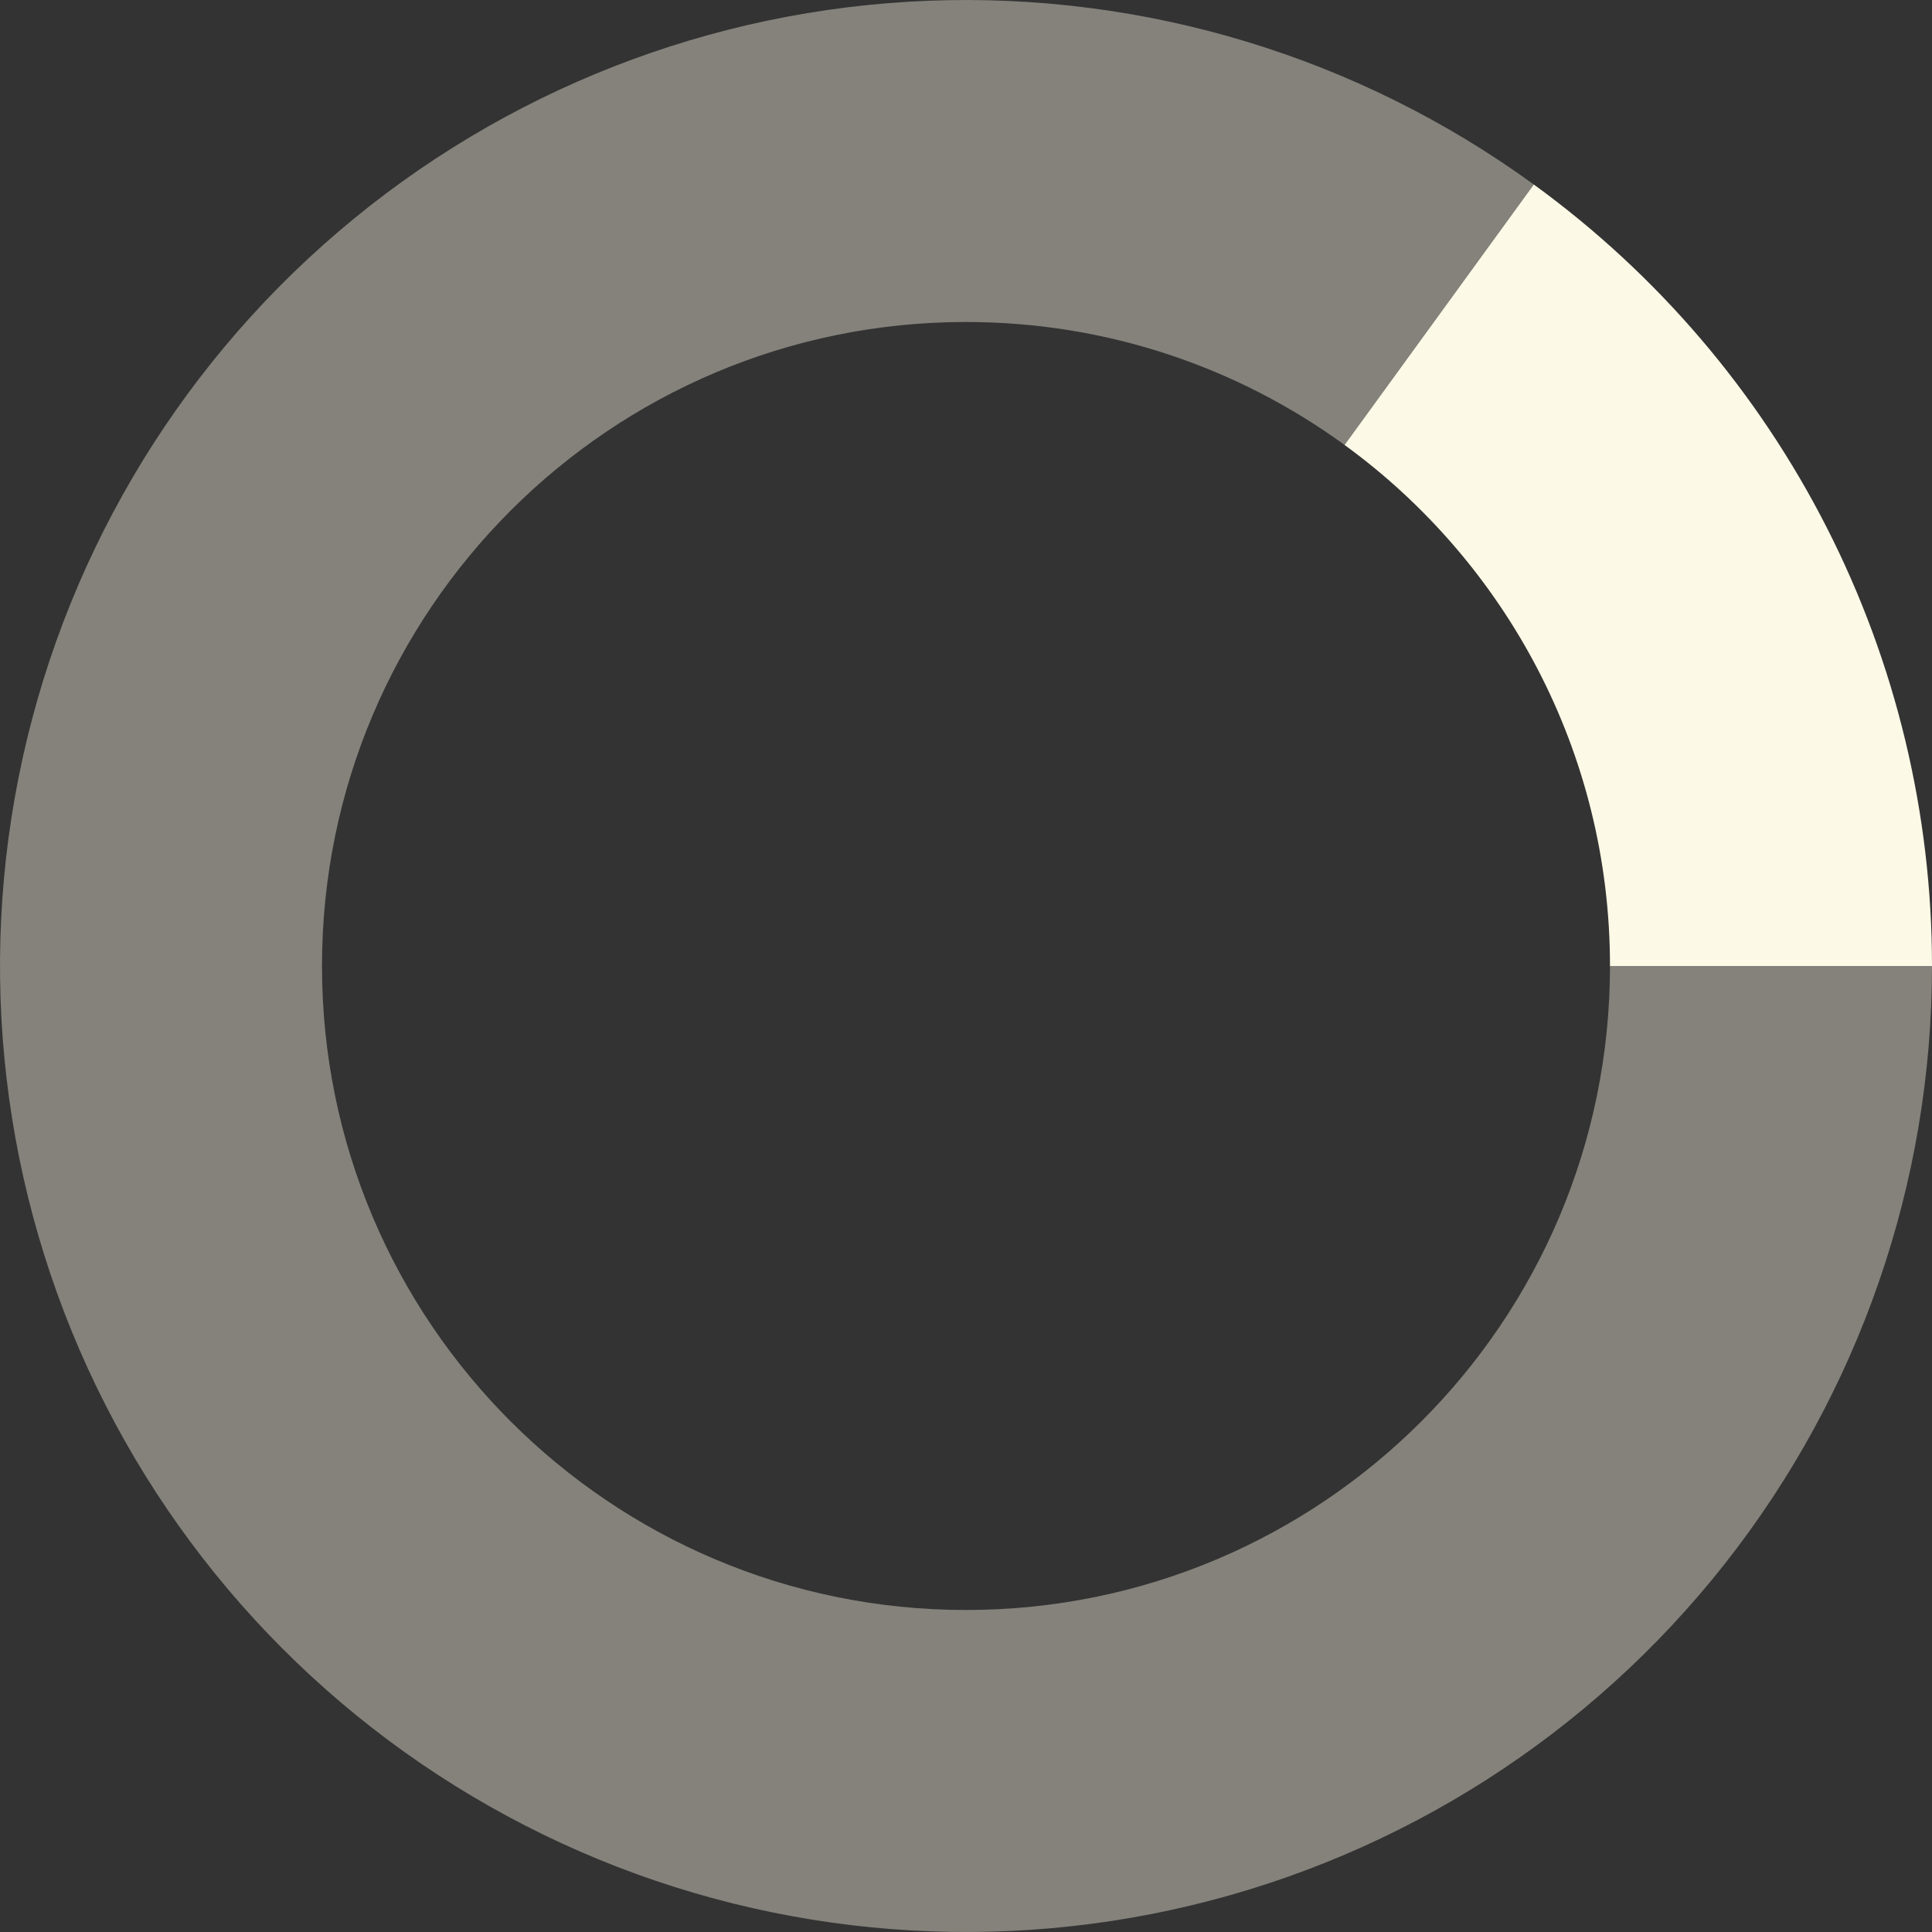
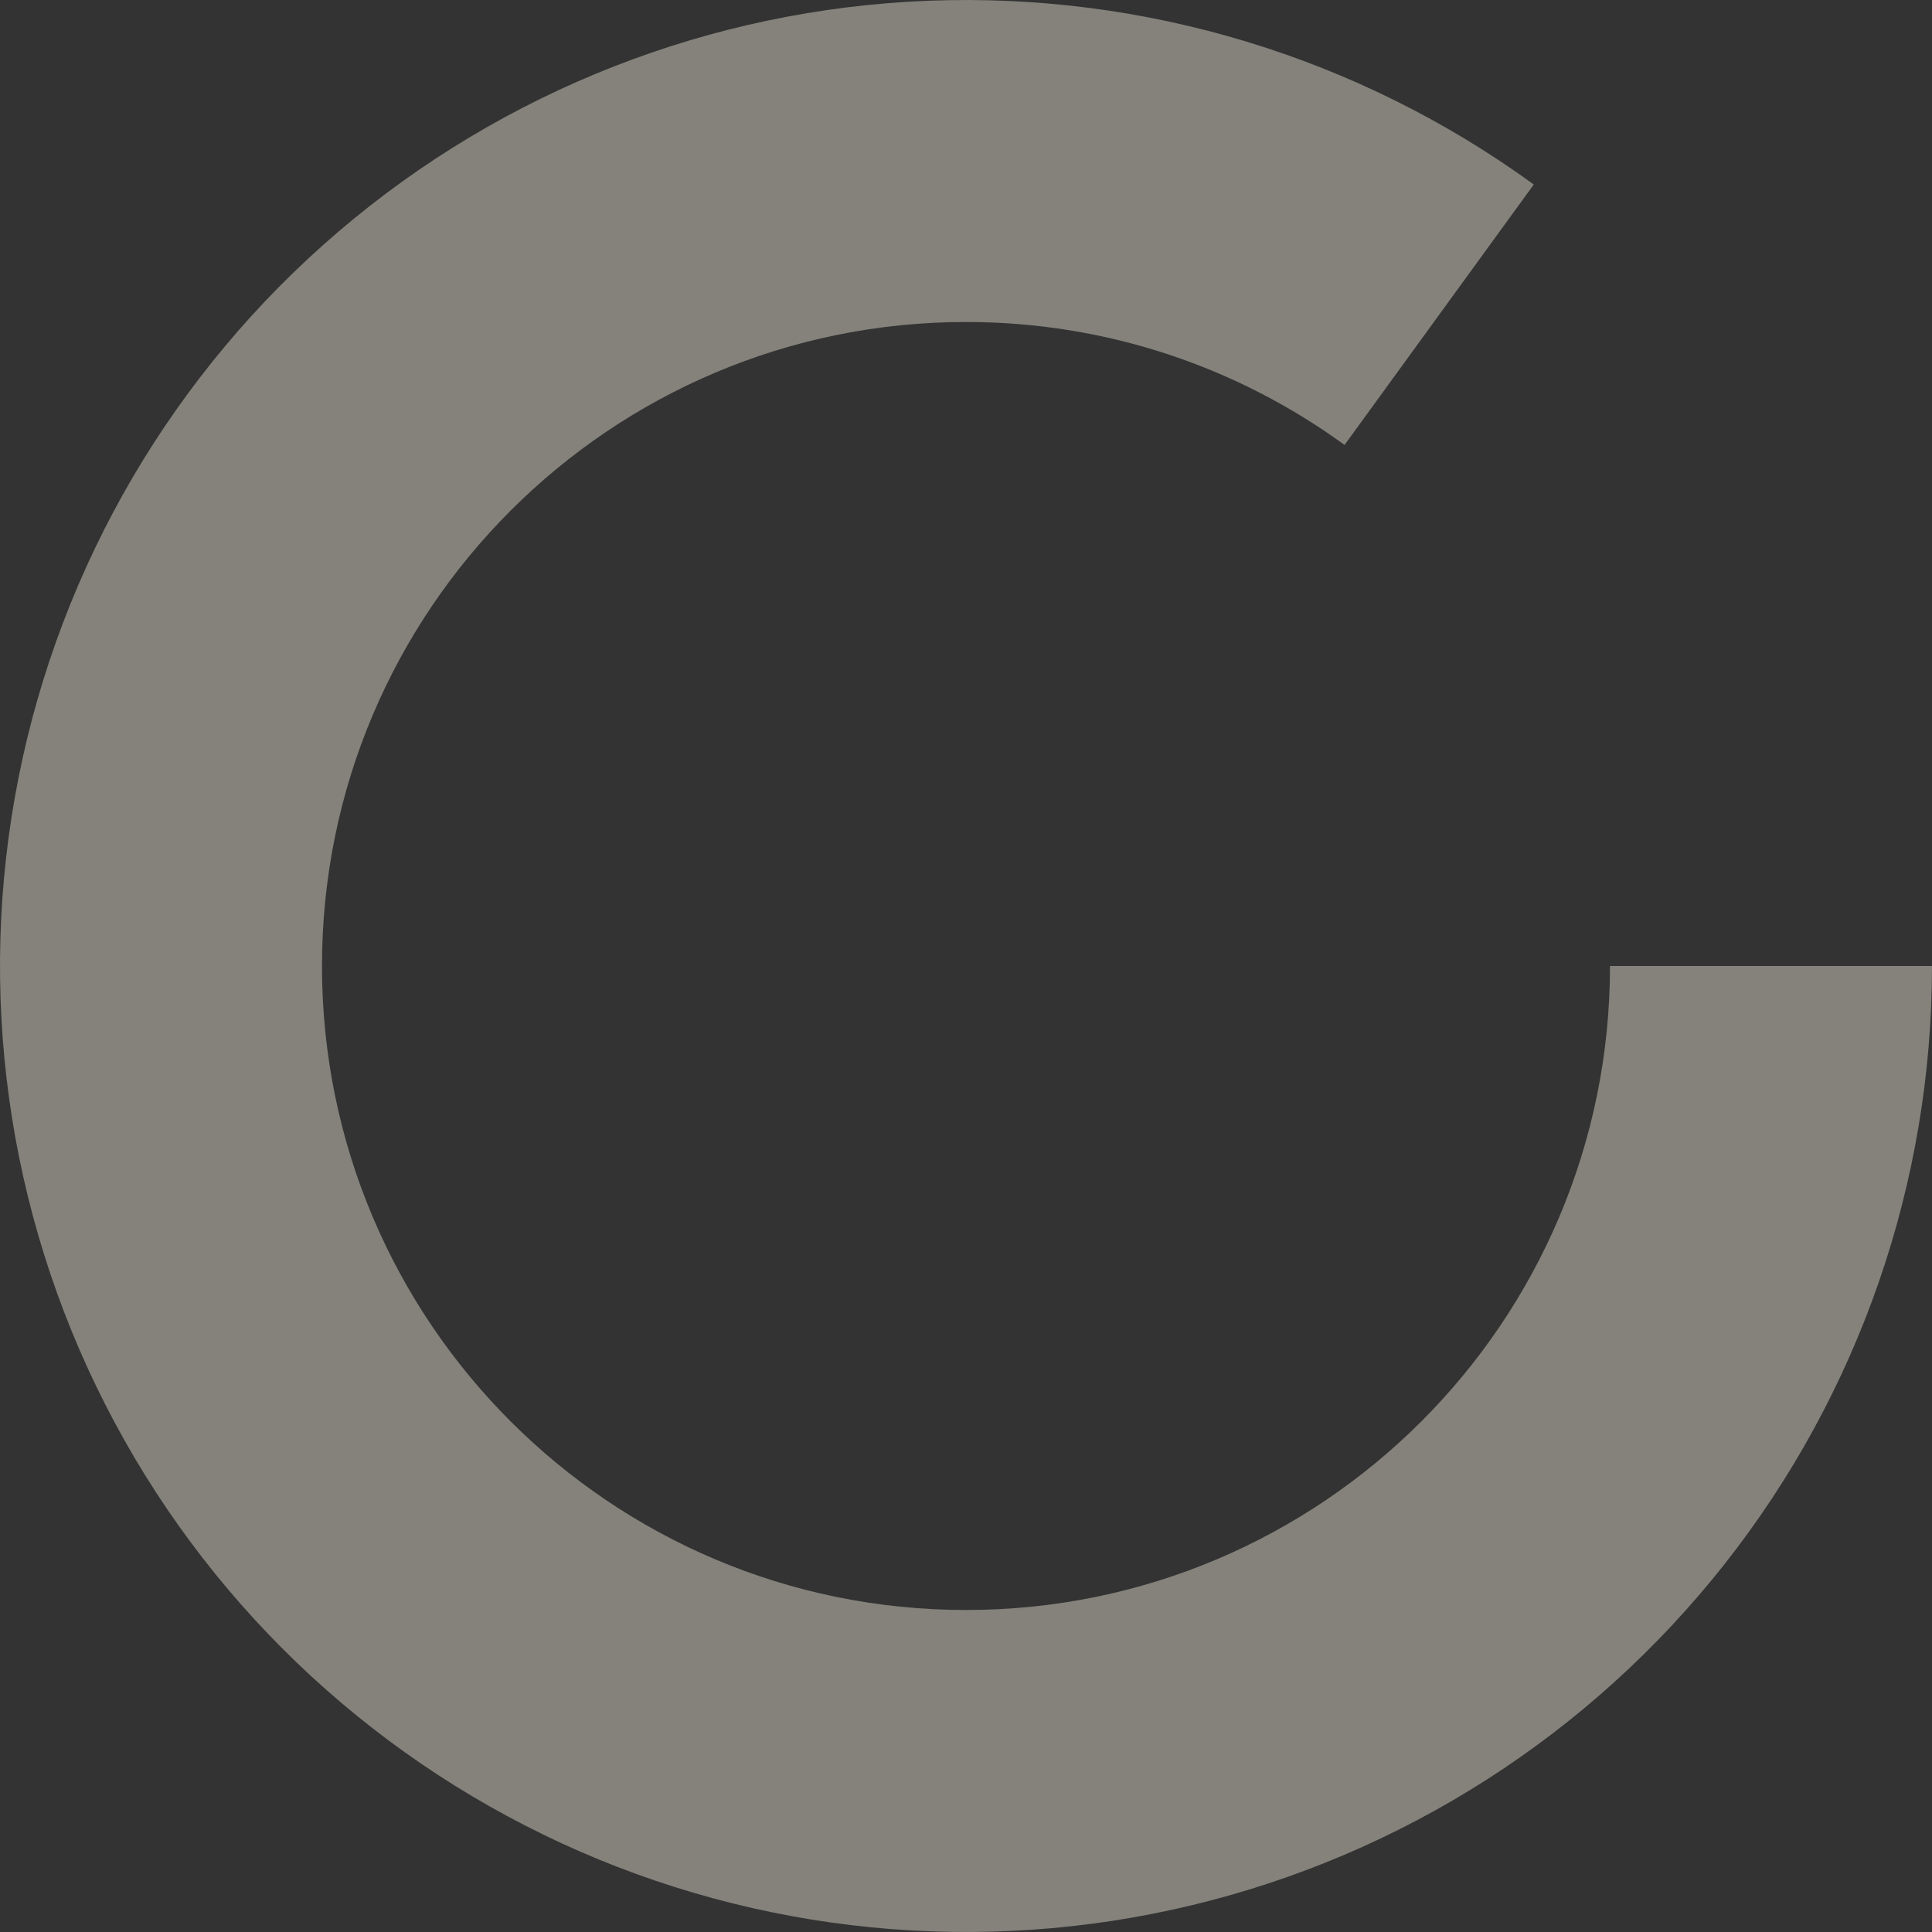
<svg xmlns="http://www.w3.org/2000/svg" width="200" height="200" viewBox="0 0 200 200" fill="none">
  <rect x="0" y="0" width="200" height="200" fill="#333333" stroke="none" />
-   <path fill-rule="evenodd" clip-rule="evenodd" d="M189.1 54.601C181.936 40.54 171.545 28.374 158.778 19.099L139.188 46.062C155.842 58.182 166.666 77.827 166.666 99.999L200 99.999C200 84.218 196.265 68.662 189.1 54.601Z" fill="#FCF9E6" />
  <path fill-rule="evenodd" clip-rule="evenodd" d="M178.531 161.91C192.437 144.27 199.999 122.462 199.999 100H166.666C166.666 136.819 136.818 166.666 100 166.666C63.181 166.666 33.333 136.819 33.333 100C33.333 63.181 63.181 33.333 100 33.333C114.646 33.333 128.188 38.056 139.188 46.062L158.778 19.099C140.606 5.896 118.518 -0.804 96.074 0.078C73.629 0.959 52.135 9.372 35.055 23.96C17.975 38.548 6.303 58.461 1.921 80.491C-2.461 102.522 0.702 125.386 10.899 145.399C21.097 165.413 37.735 181.411 58.134 190.814C78.532 200.218 101.503 202.481 123.344 197.237C145.185 191.993 164.625 179.549 178.531 161.91Z" fill="#FCF9E6" fill-opacity="0.4" />
</svg>